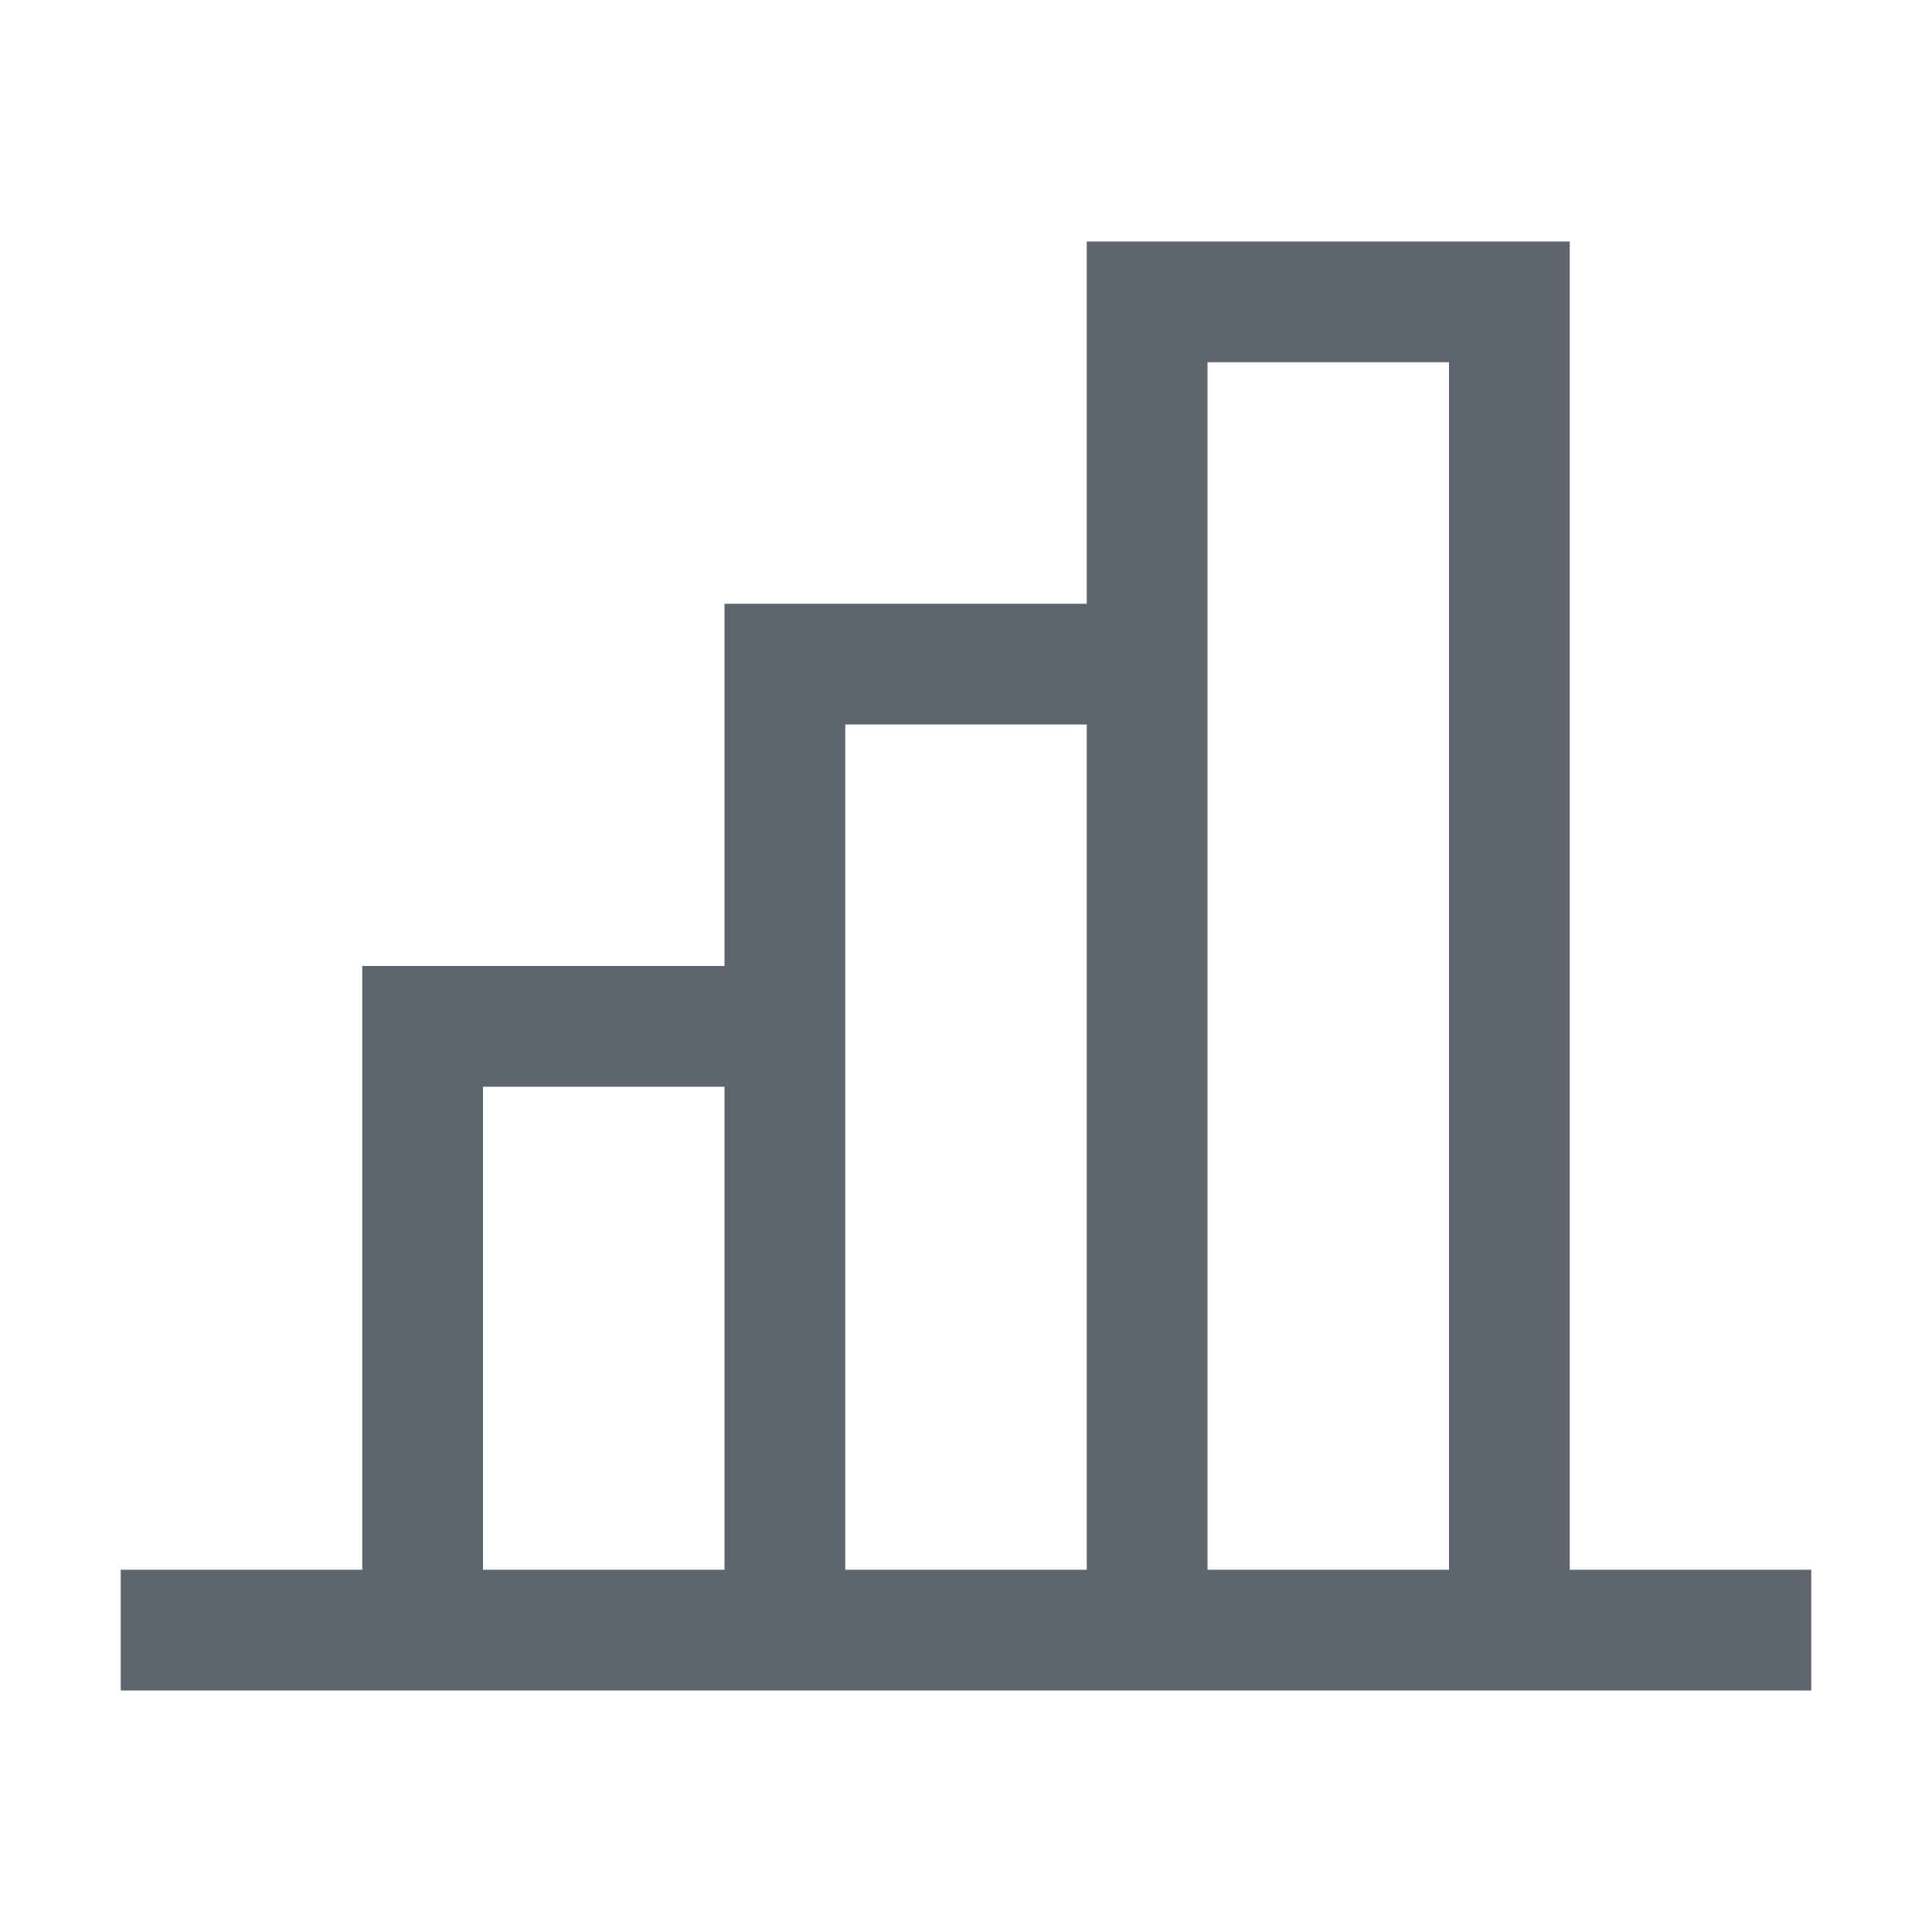
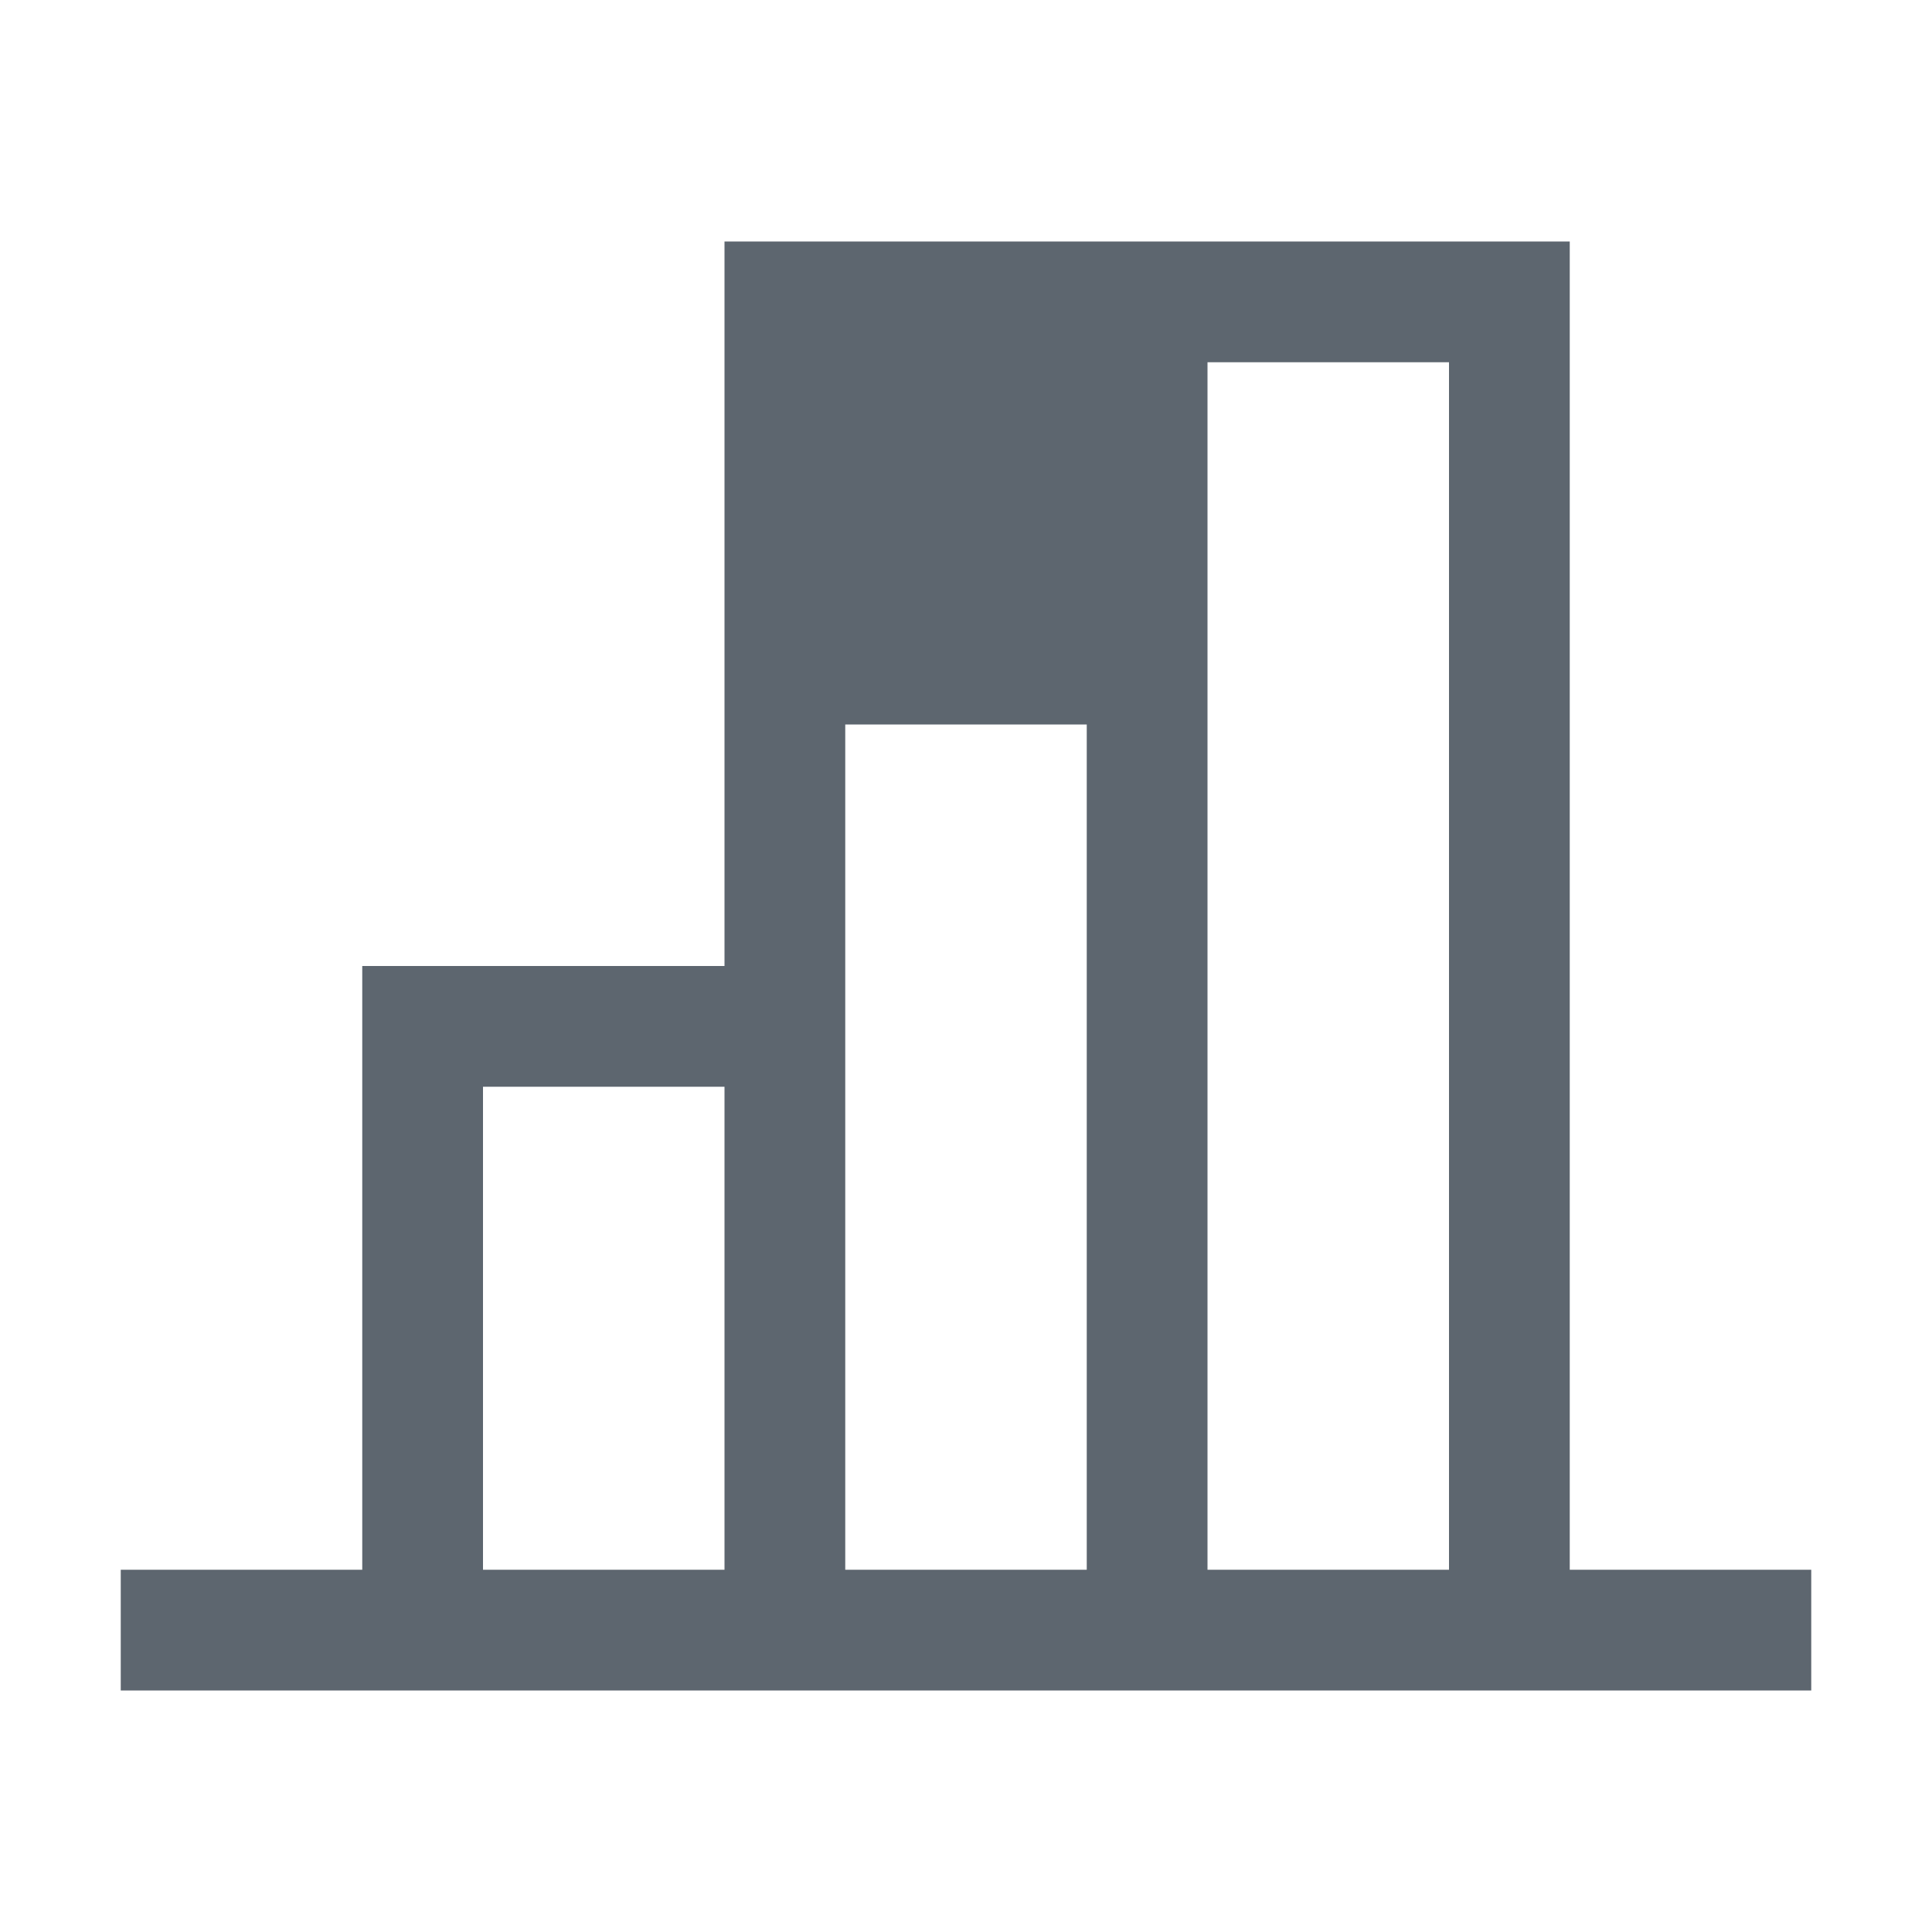
<svg xmlns="http://www.w3.org/2000/svg" width="20" height="20" viewBox="0 0 20 20" fill="none">
-   <path d="M16.25 16.25V2.5H11.25V6.25H7.5V10H3.75V16.25H1.25V17.5H18.75V16.25H16.25ZM5 16.25V11.25H7.5V16.25H5ZM8.75 16.25V7.5H11.25V16.25H8.75ZM12.5 16.25V3.75H15V16.25H12.5Z" fill="#5D666F" />
+   <path d="M16.25 16.25V2.5H11.25H7.5V10H3.75V16.25H1.25V17.5H18.75V16.25H16.25ZM5 16.25V11.25H7.5V16.25H5ZM8.75 16.25V7.5H11.25V16.25H8.75ZM12.5 16.25V3.75H15V16.25H12.5Z" fill="#5D666F" />
</svg>